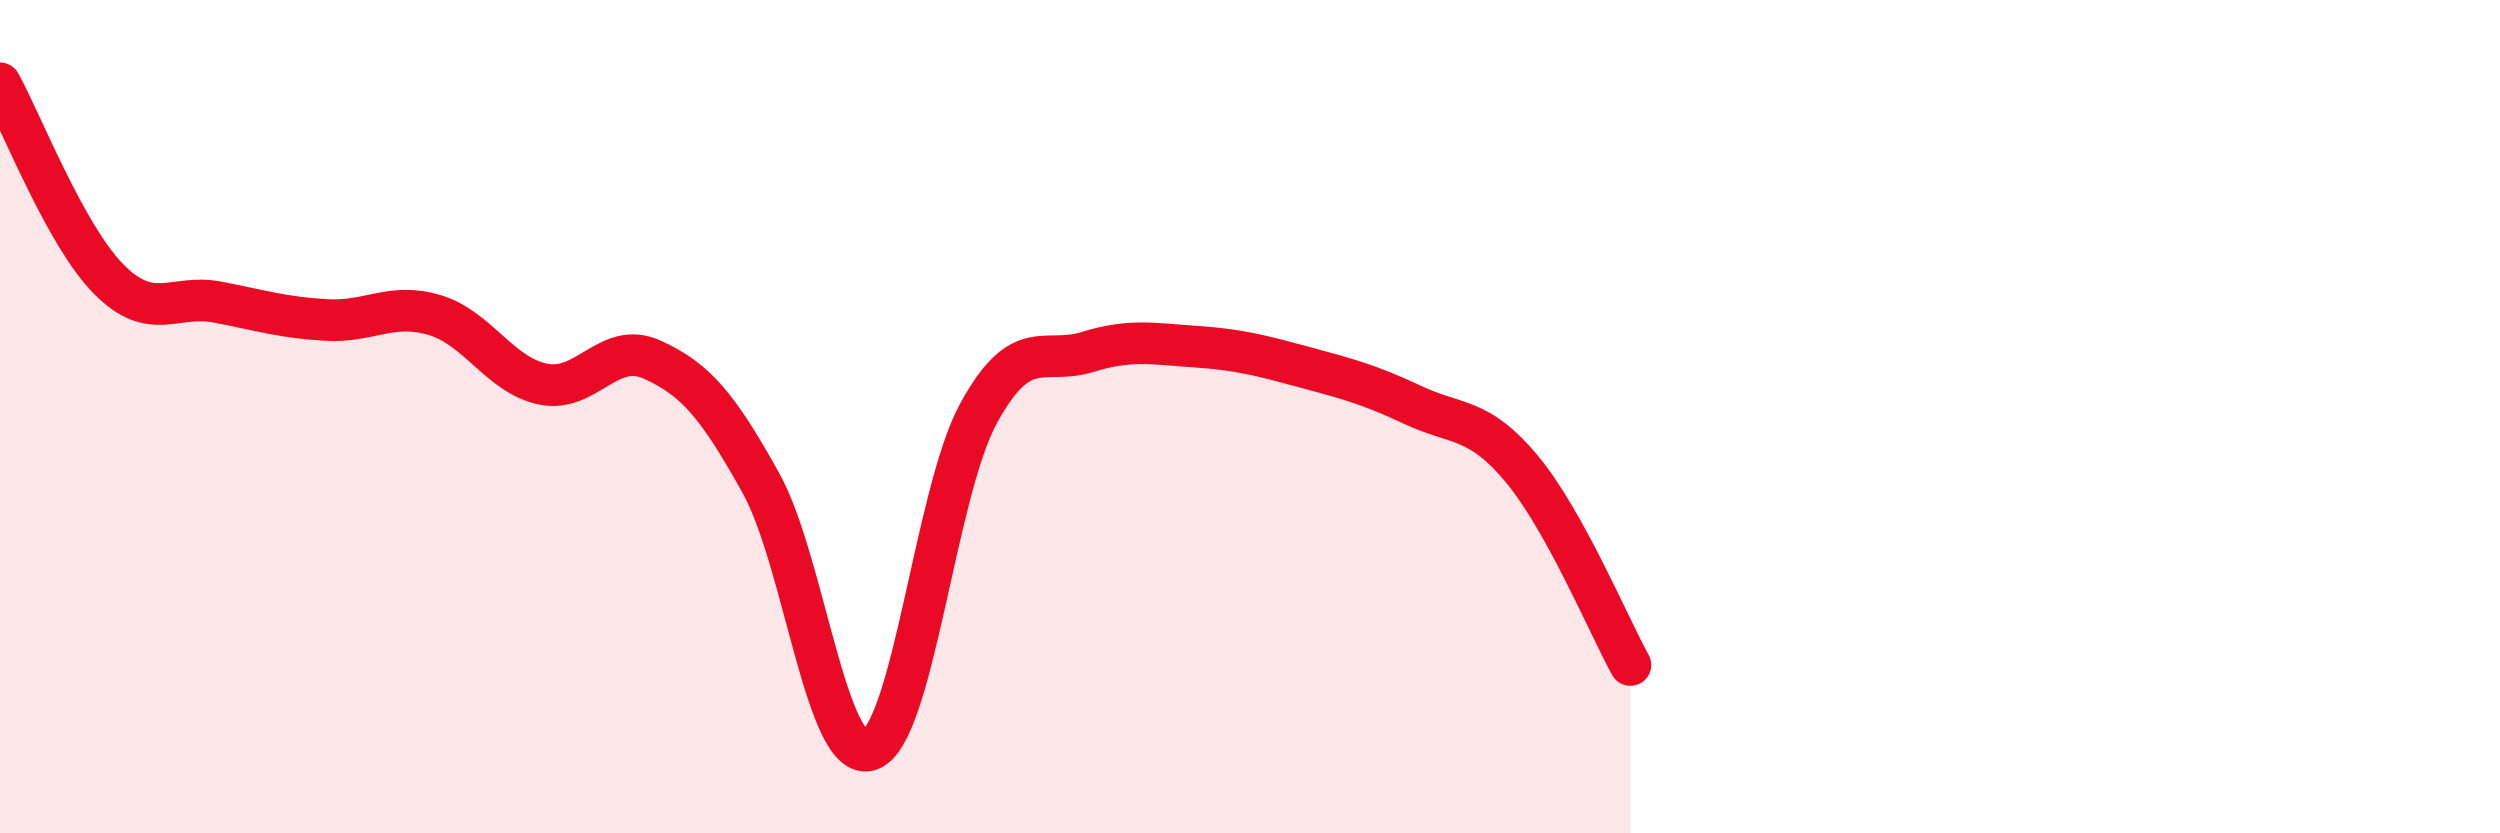
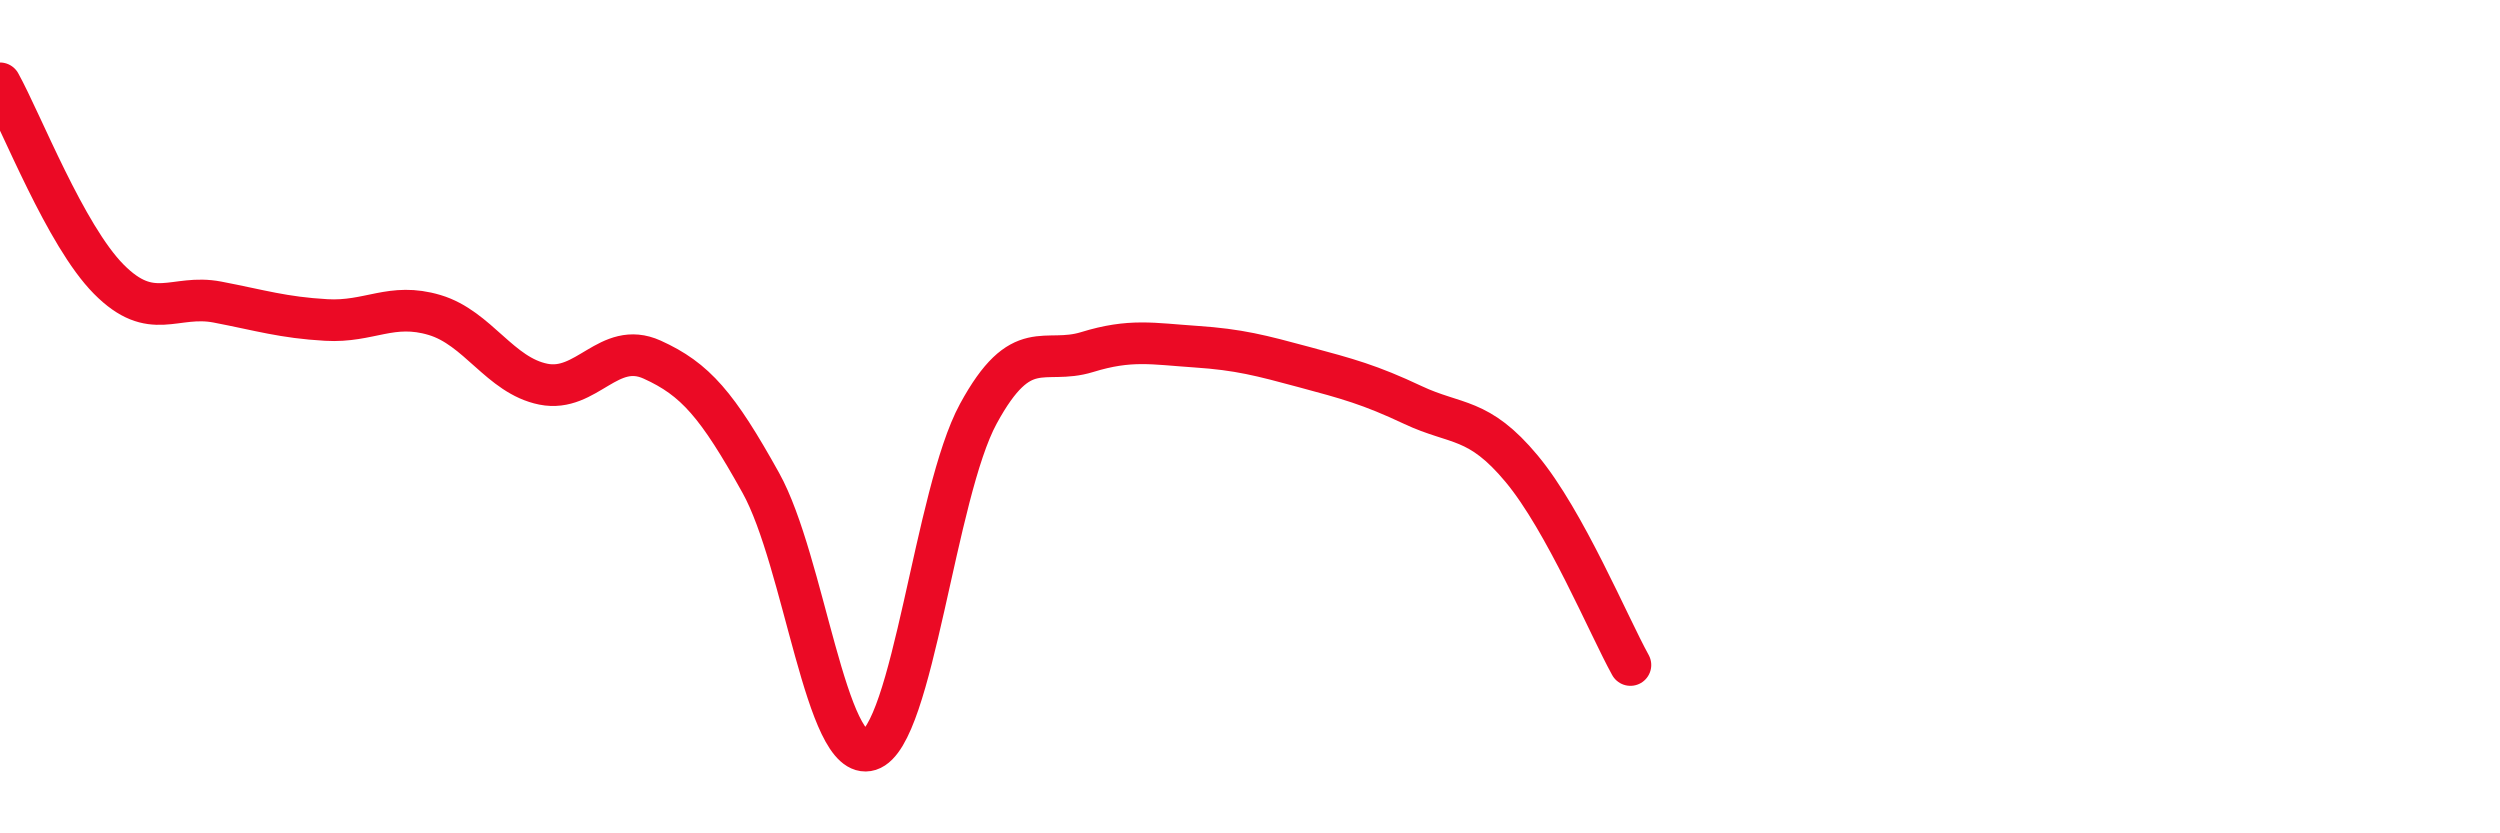
<svg xmlns="http://www.w3.org/2000/svg" width="60" height="20" viewBox="0 0 60 20">
-   <path d="M 0,2 C 0.52,2.94 1.57,5.65 2.61,6.7 C 3.65,7.75 4.18,7.05 5.22,7.25 C 6.26,7.45 6.79,7.62 7.83,7.68 C 8.87,7.74 9.39,7.25 10.43,7.56 C 11.47,7.87 12,9.01 13.04,9.22 C 14.08,9.43 14.61,8.16 15.65,8.63 C 16.69,9.1 17.22,9.72 18.26,11.59 C 19.3,13.46 19.83,18.33 20.87,18 C 21.91,17.67 22.44,11.84 23.48,9.93 C 24.52,8.02 25.05,8.77 26.09,8.45 C 27.13,8.13 27.66,8.25 28.7,8.32 C 29.74,8.39 30.26,8.53 31.3,8.81 C 32.34,9.09 32.87,9.23 33.91,9.72 C 34.95,10.21 35.48,10 36.52,11.25 C 37.56,12.5 38.61,15.02 39.13,15.96L39.13 20L0 20Z" fill="#EB0A25" opacity="0.1" stroke-linecap="round" stroke-linejoin="round" />
  <path d="M 0,2 C 0.52,2.94 1.57,5.65 2.61,6.7 C 3.65,7.75 4.18,7.05 5.22,7.25 C 6.26,7.45 6.79,7.62 7.83,7.68 C 8.87,7.74 9.39,7.25 10.43,7.56 C 11.47,7.87 12,9.01 13.04,9.22 C 14.08,9.43 14.61,8.16 15.65,8.63 C 16.69,9.1 17.22,9.72 18.26,11.59 C 19.3,13.46 19.83,18.33 20.87,18 C 21.91,17.67 22.44,11.84 23.48,9.93 C 24.52,8.02 25.05,8.77 26.09,8.45 C 27.13,8.13 27.66,8.25 28.7,8.32 C 29.74,8.39 30.26,8.53 31.3,8.81 C 32.34,9.09 32.87,9.23 33.91,9.72 C 34.95,10.21 35.48,10 36.52,11.25 C 37.56,12.5 38.61,15.02 39.13,15.96" stroke="#EB0A25" stroke-width="1" fill="none" stroke-linecap="round" stroke-linejoin="round" />
</svg>